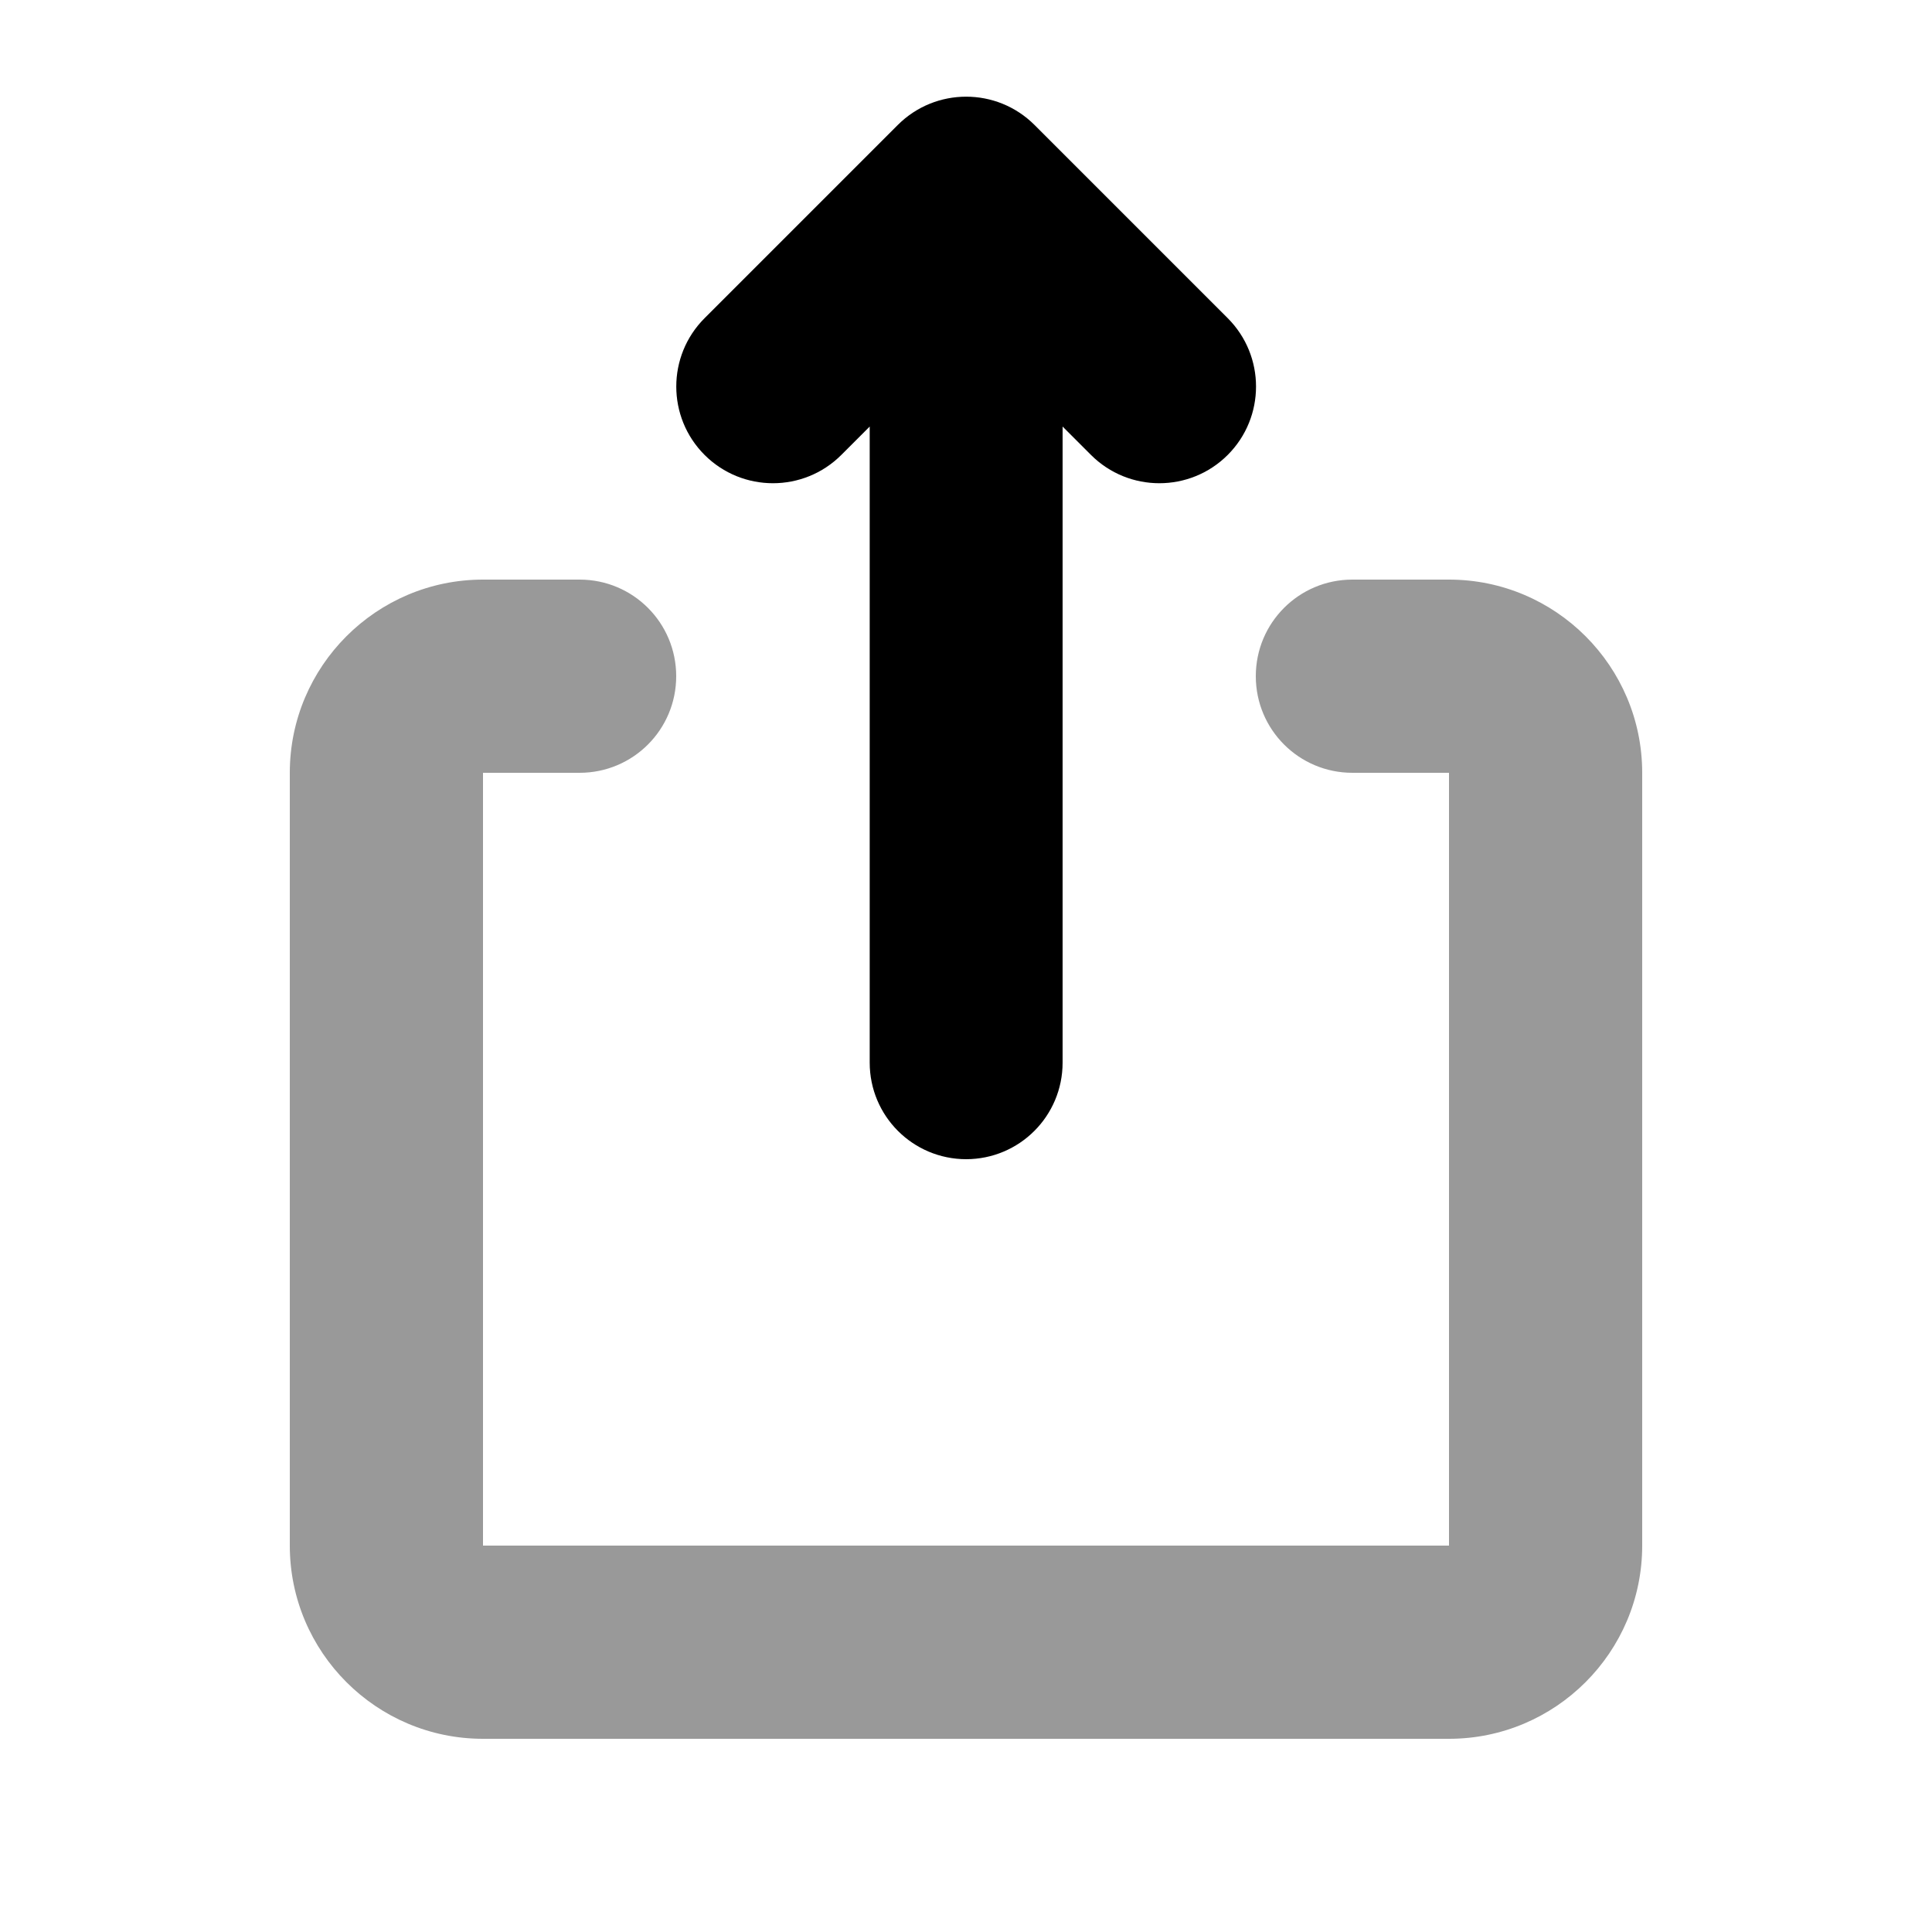
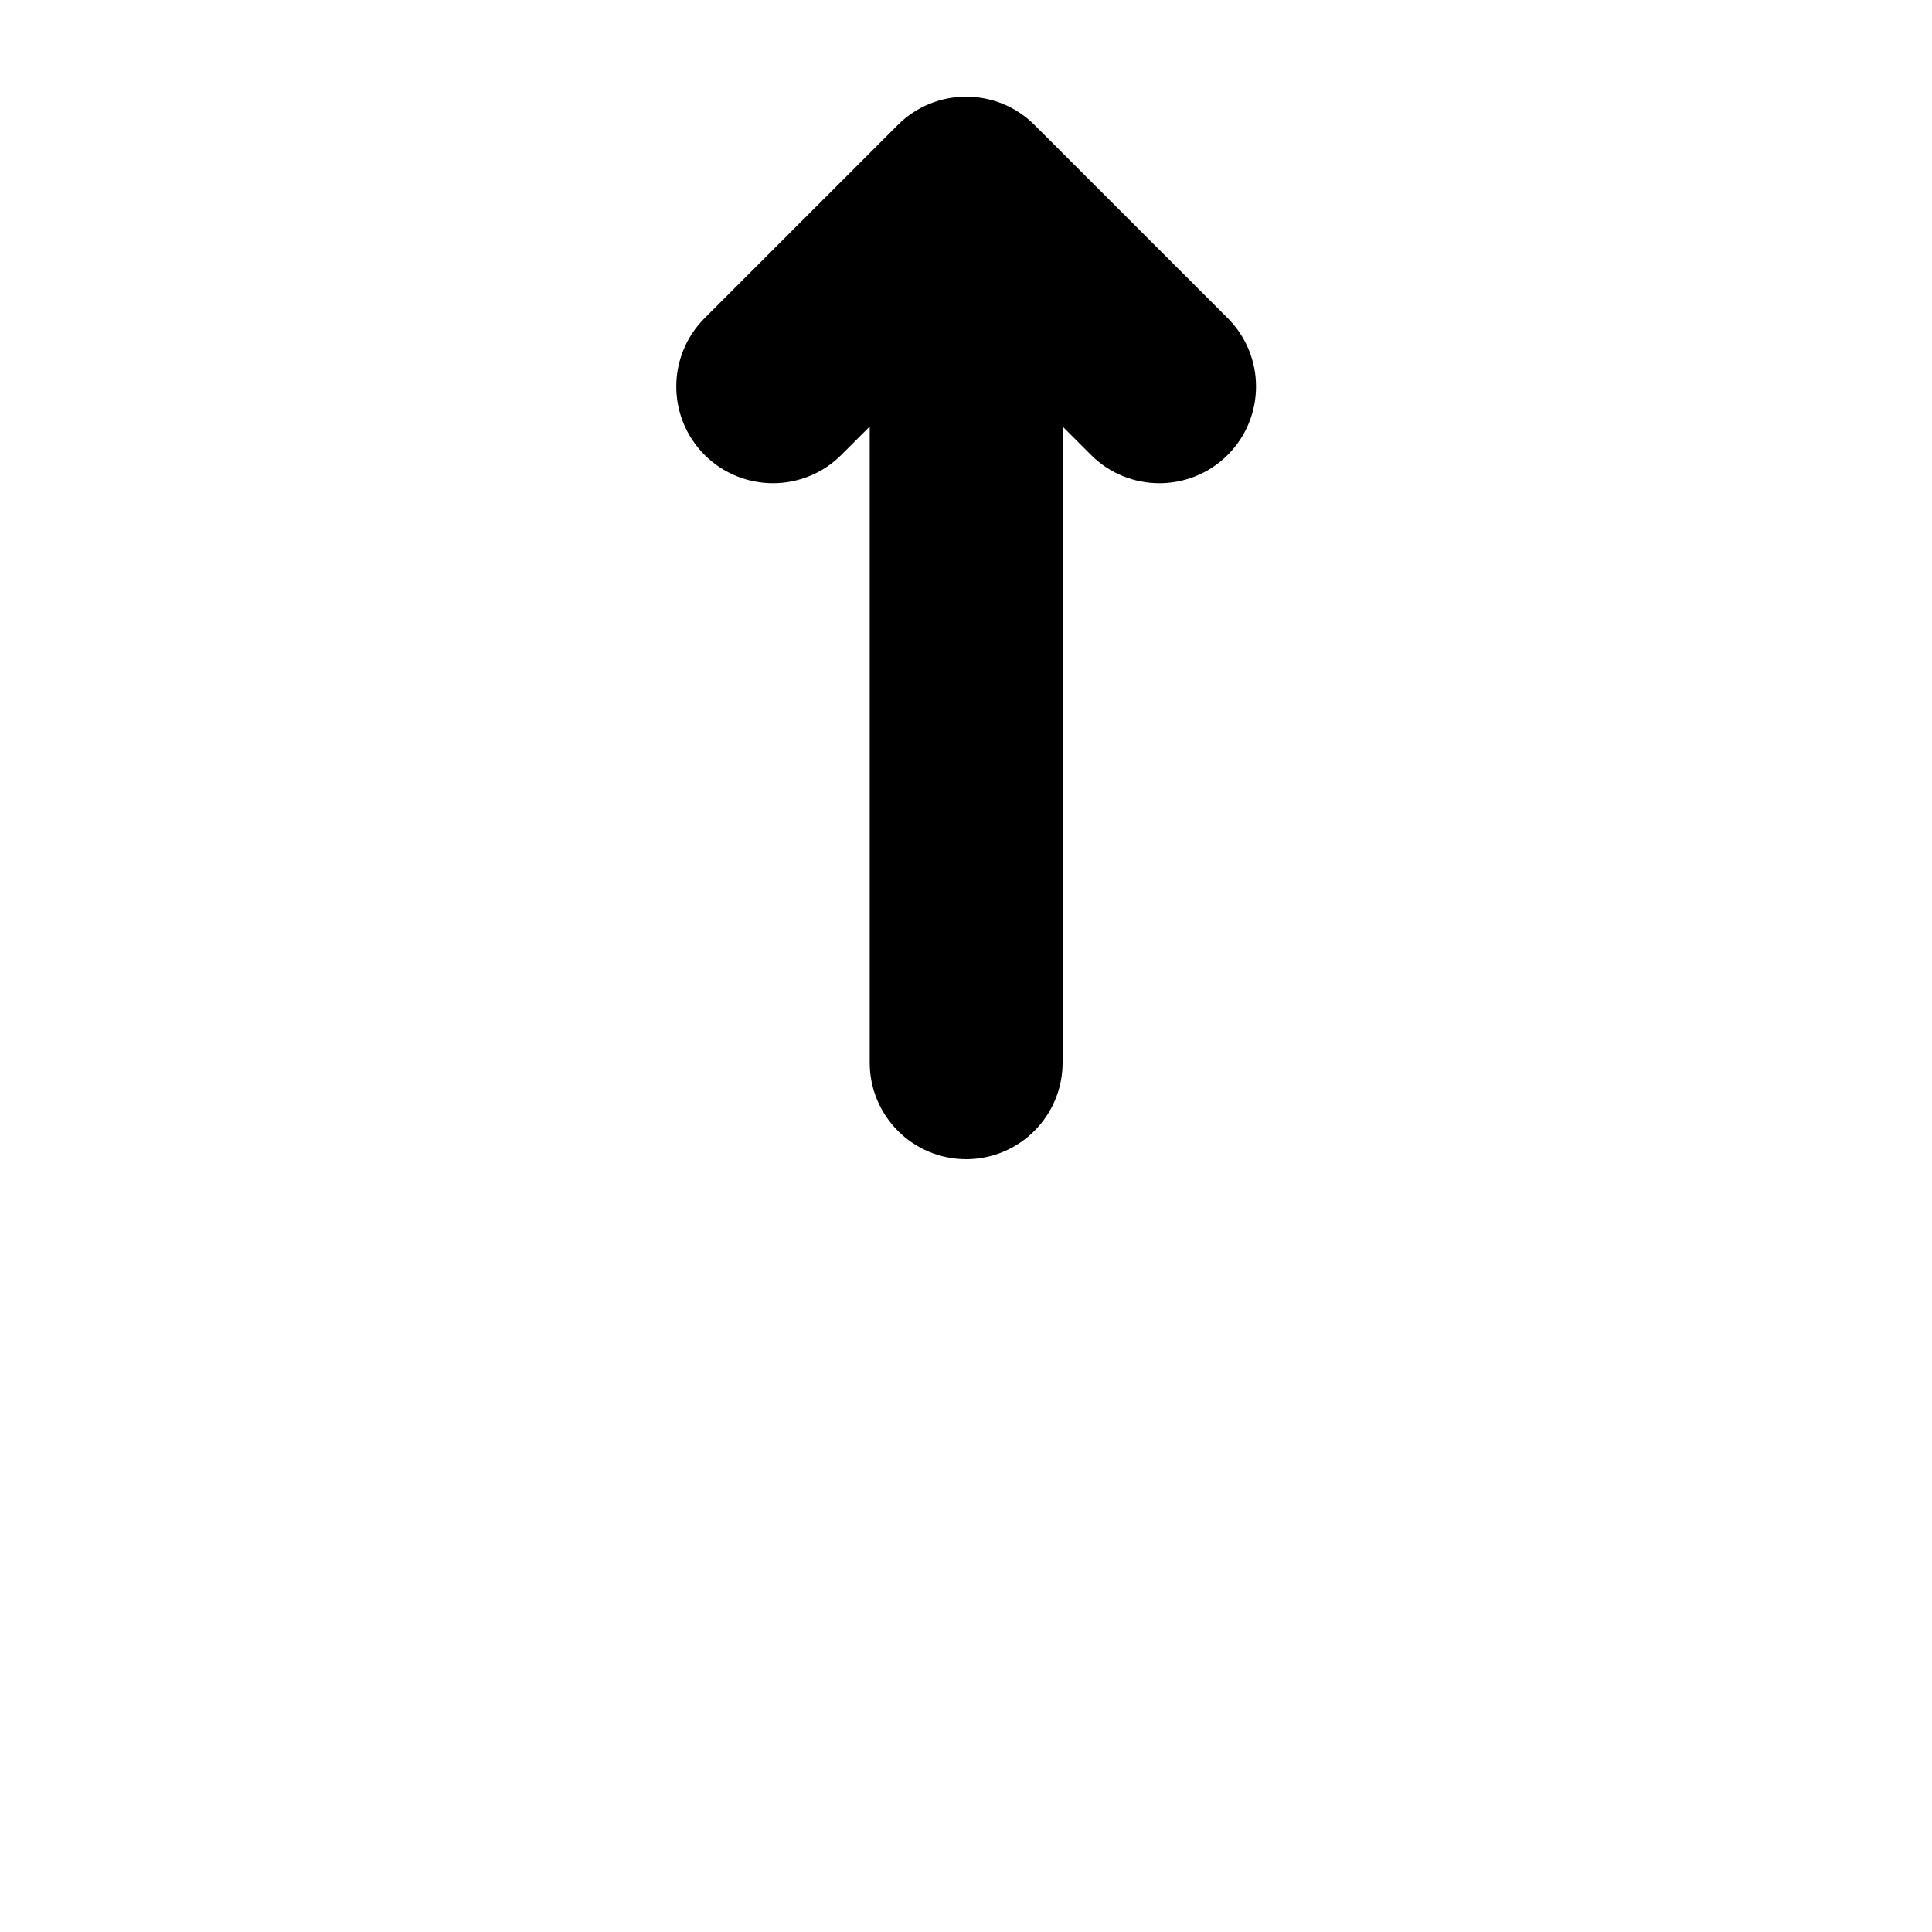
<svg xmlns="http://www.w3.org/2000/svg" viewBox="0 0 640 640">
-   <path opacity=".4" fill="currentColor" d="M96 256C96 220.7 124.7 192 160 192L192 192C209.7 192 224 206.3 224 224C224 241.7 209.7 256 192 256L160 256L160 512L480 512L480 256L448 256C430.3 256 416 241.7 416 224C416 206.3 430.3 192 448 192L480 192C515.3 192 544 220.7 544 256L544 512C544 547.3 515.3 576 480 576L160 576C124.7 576 96 547.3 96 512L96 256z" />
  <path fill="currentColor" d="M320 384C337.7 384 352 369.7 352 352L352 141.3L361.4 150.7C373.9 163.2 394.2 163.2 406.7 150.7C419.2 138.2 419.2 117.9 406.7 105.4L342.7 41.4C330.2 28.9 309.9 28.9 297.4 41.4L233.4 105.4C220.9 117.9 220.9 138.2 233.4 150.7C245.9 163.2 266.2 163.2 278.7 150.7L288.1 141.3L288.1 352C288.1 369.7 302.4 384 320.1 384z" />
</svg>